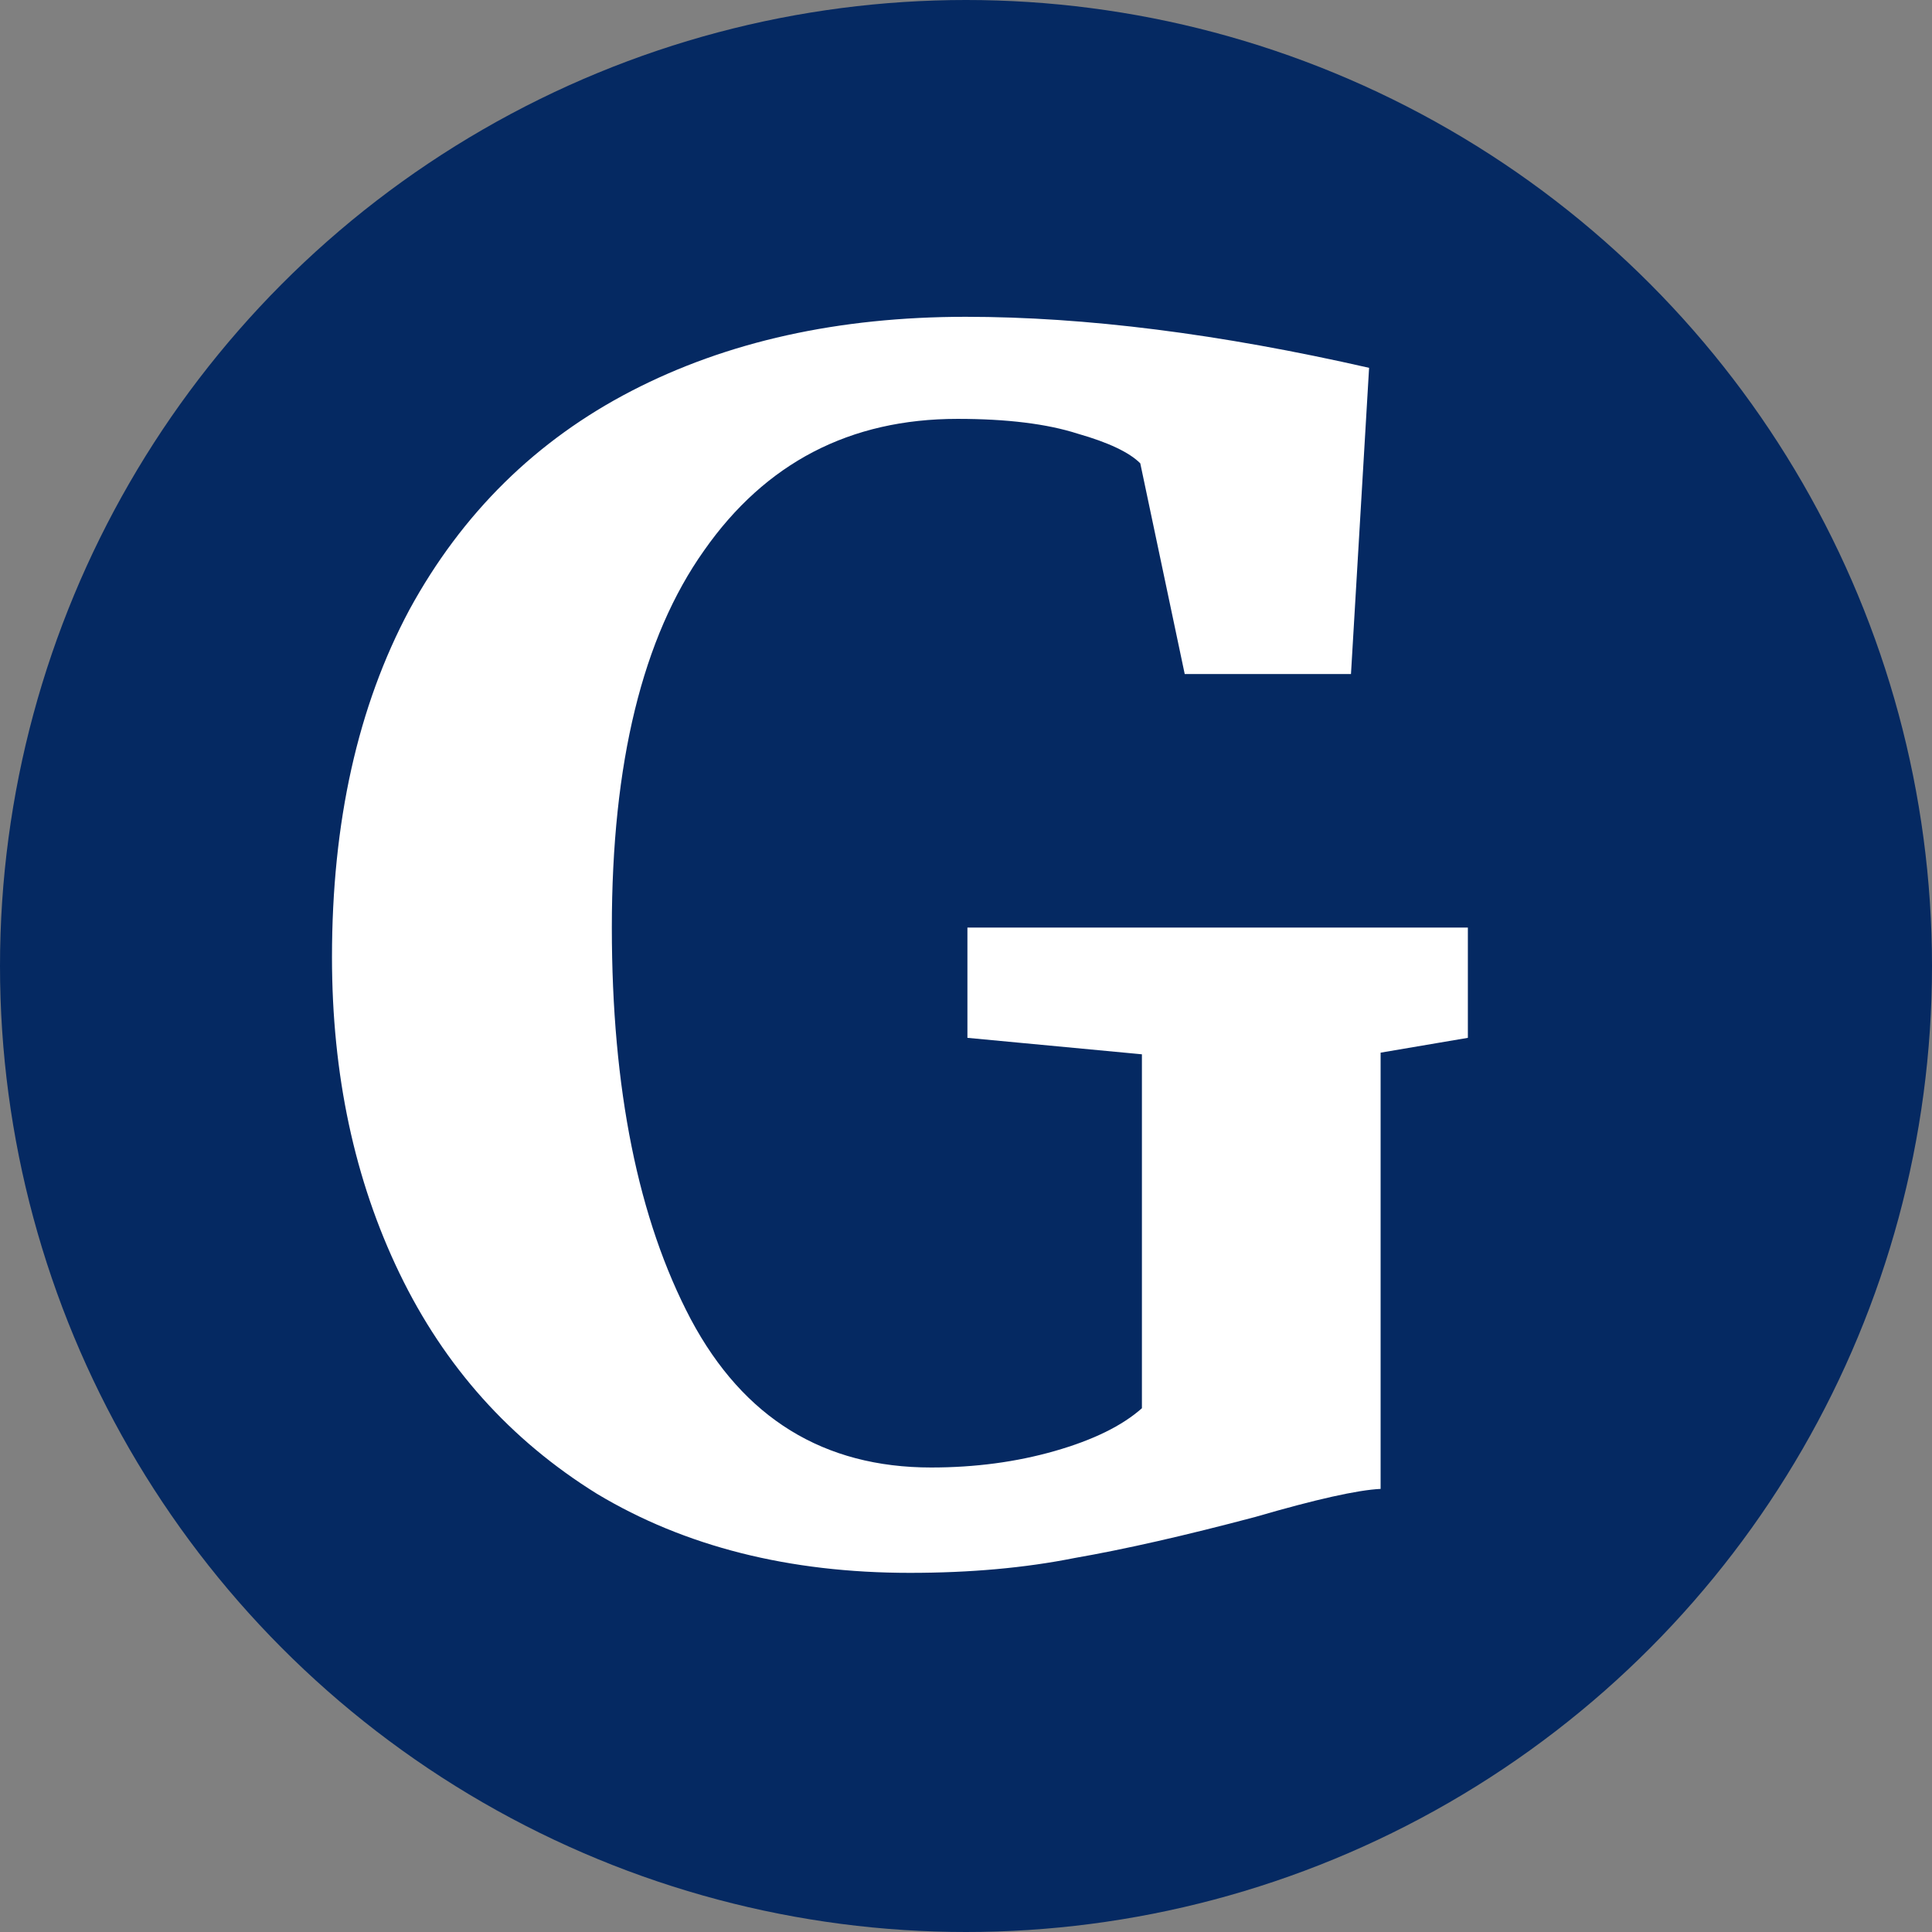
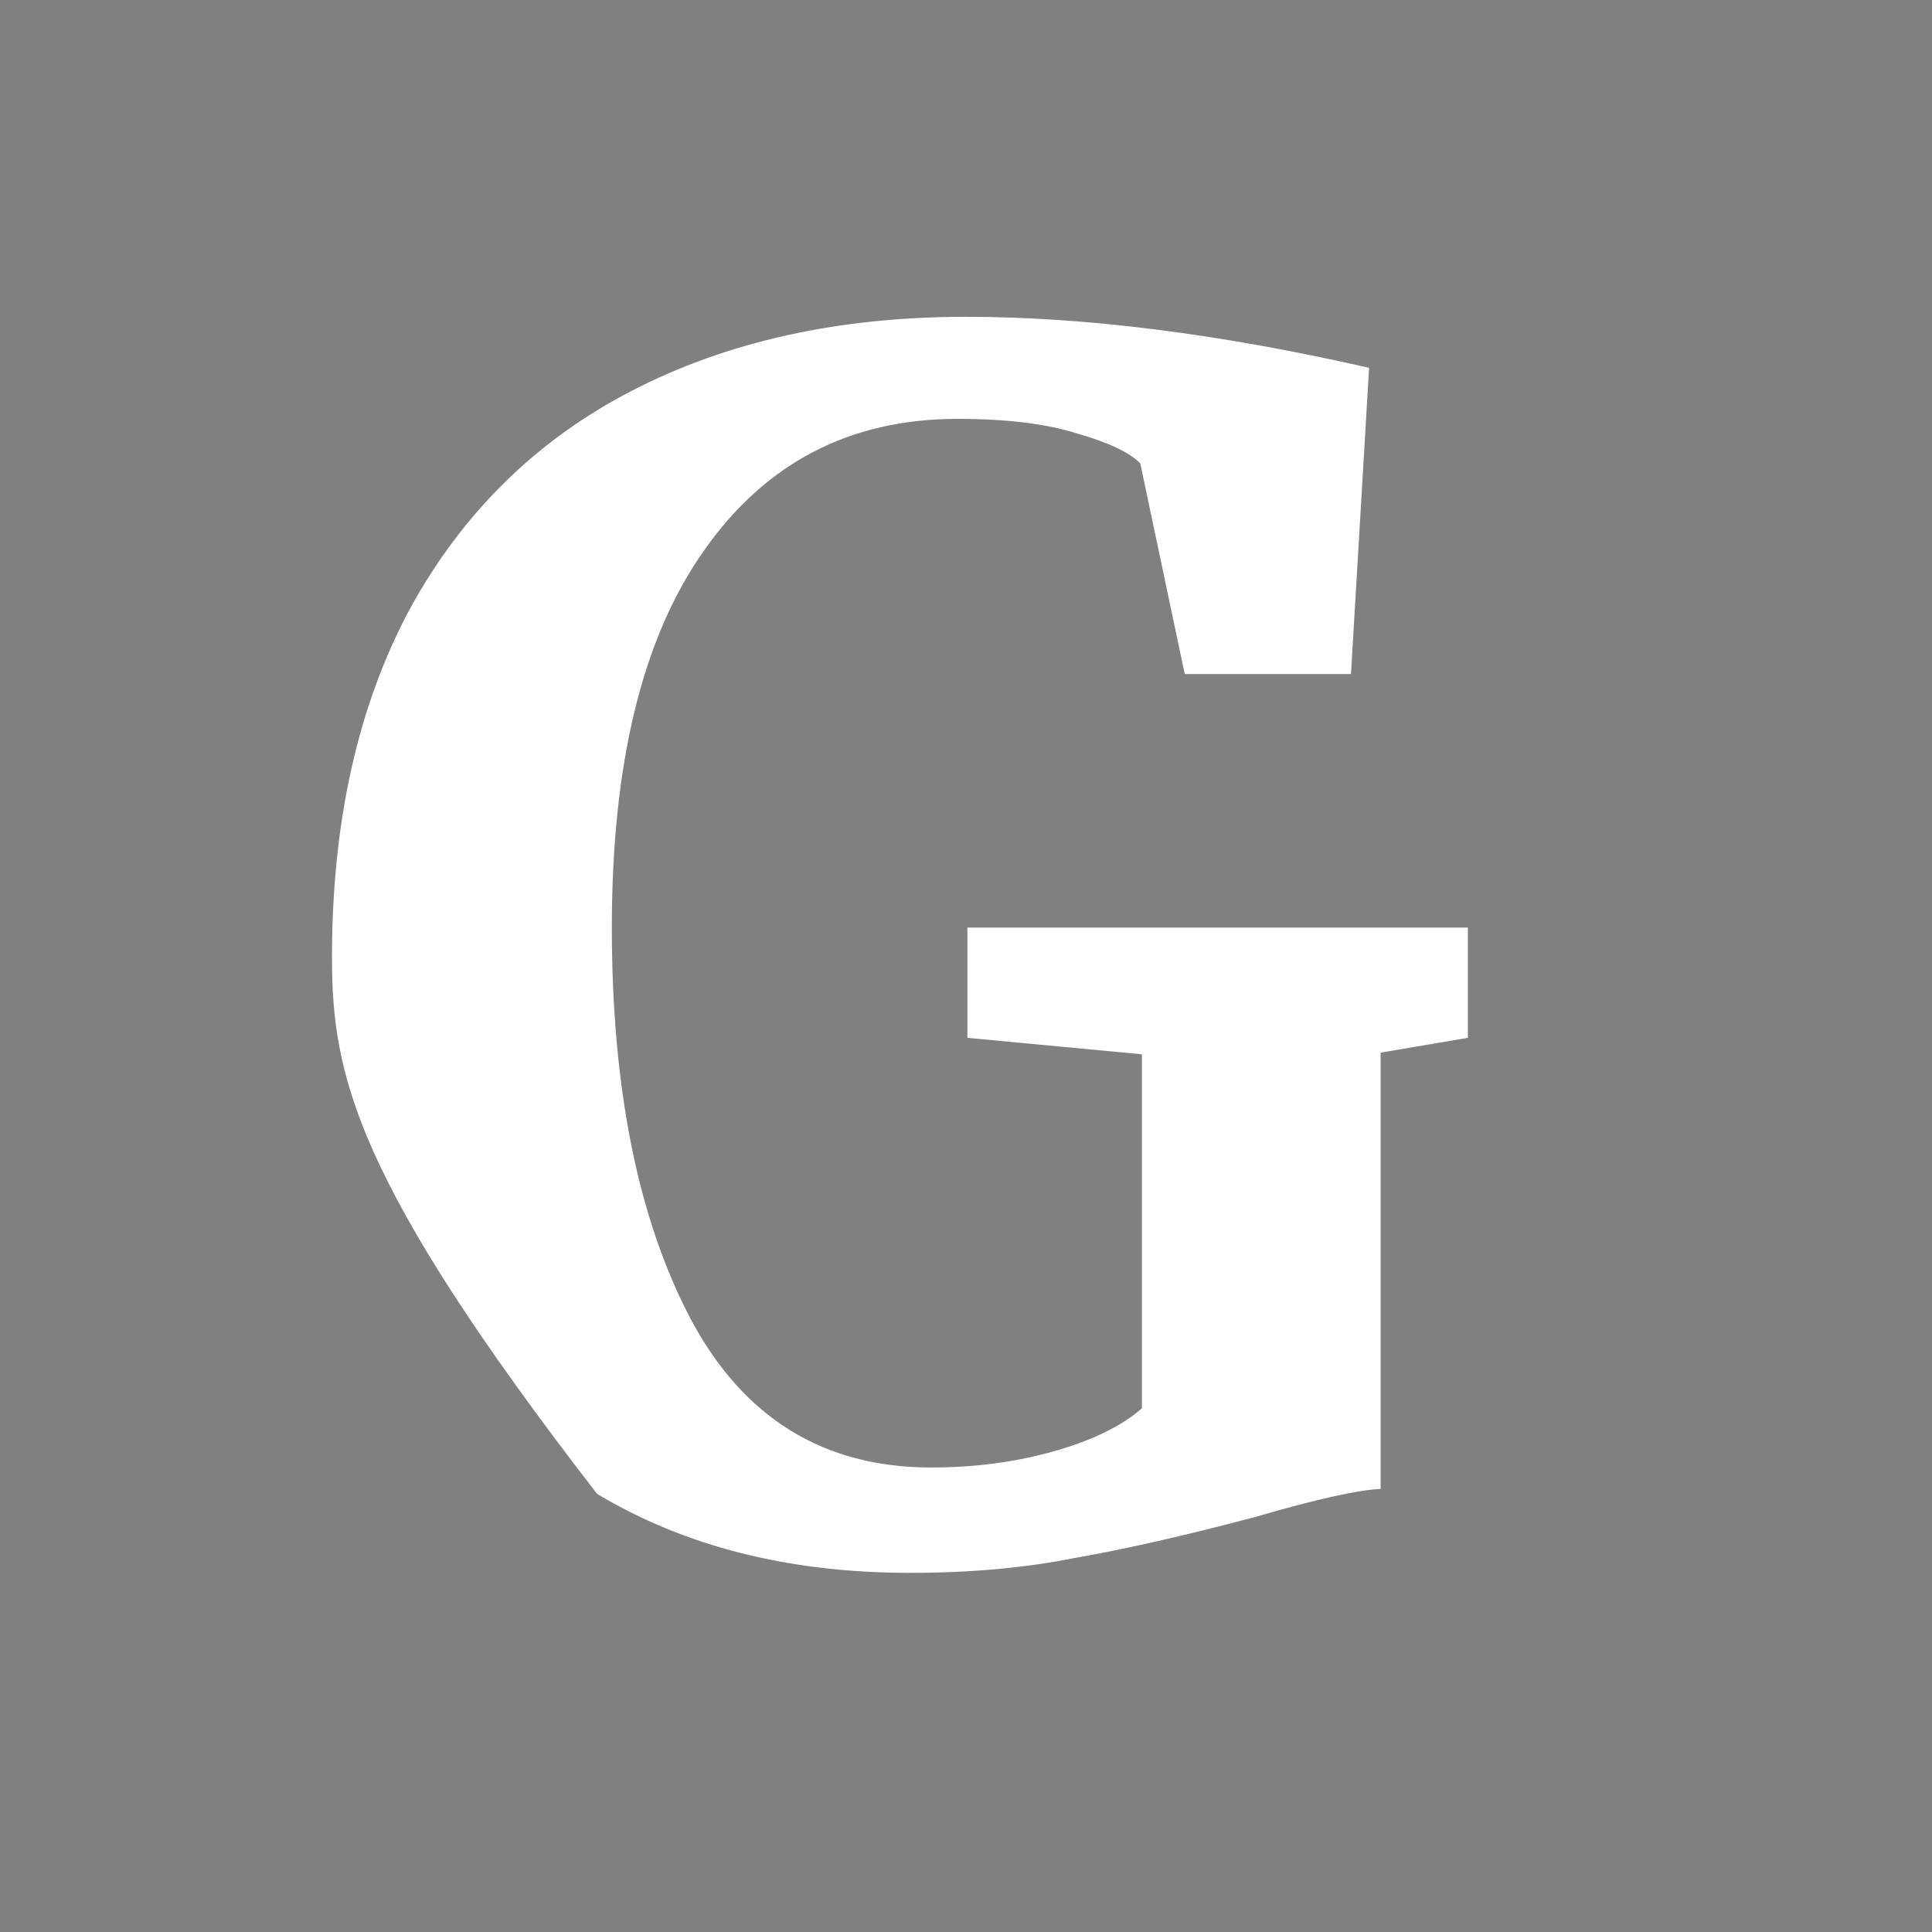
<svg xmlns="http://www.w3.org/2000/svg" width="169" height="169" viewBox="0 0 169 169" fill="none">
  <rect x="0" y="0" width="169" height="169" fill="#808080" stroke="none" />
-   <circle cx="84.5" cy="84.5" r="84.5" fill="#052962" />
-   <path d="M79.584 137.584C69.024 137.584 59.904 135.28 52.224 130.672C44.64 125.968 38.88 119.536 34.944 111.376C31.008 103.216 29.04 94 29.04 83.728C29.04 71.92 31.296 61.792 35.808 53.344C40.416 44.896 46.896 38.512 55.248 34.192C63.6 29.872 73.344 27.712 84.48 27.712C94.944 27.712 106.704 29.2 119.76 32.176L118.176 58.96H103.632L99.744 40.528C98.784 39.568 96.96 38.704 94.272 37.936C91.584 37.072 88.08 36.64 83.76 36.64C74.352 36.64 66.96 40.48 61.584 48.16C56.208 55.744 53.52 66.736 53.52 81.136C53.52 95.248 55.824 106.672 60.432 115.408C65.04 124.048 72.048 128.368 81.456 128.368C85.296 128.368 88.896 127.888 92.256 126.928C95.616 125.968 98.16 124.72 99.888 123.184V92.224L84.624 90.784V81.136H128.4V90.784L120.768 92.08V130.24C118.752 130.336 115.104 131.152 109.824 132.688C103.68 134.32 98.4 135.52 93.984 136.288C89.664 137.152 84.864 137.584 79.584 137.584Z" fill="white" />
+   <path d="M79.584 137.584C69.024 137.584 59.904 135.28 52.224 130.672C31.008 103.216 29.04 94 29.04 83.728C29.04 71.92 31.296 61.792 35.808 53.344C40.416 44.896 46.896 38.512 55.248 34.192C63.6 29.872 73.344 27.712 84.48 27.712C94.944 27.712 106.704 29.2 119.76 32.176L118.176 58.96H103.632L99.744 40.528C98.784 39.568 96.96 38.704 94.272 37.936C91.584 37.072 88.08 36.64 83.76 36.64C74.352 36.64 66.96 40.48 61.584 48.16C56.208 55.744 53.52 66.736 53.52 81.136C53.52 95.248 55.824 106.672 60.432 115.408C65.04 124.048 72.048 128.368 81.456 128.368C85.296 128.368 88.896 127.888 92.256 126.928C95.616 125.968 98.16 124.72 99.888 123.184V92.224L84.624 90.784V81.136H128.4V90.784L120.768 92.08V130.24C118.752 130.336 115.104 131.152 109.824 132.688C103.68 134.32 98.4 135.52 93.984 136.288C89.664 137.152 84.864 137.584 79.584 137.584Z" fill="white" />
</svg>